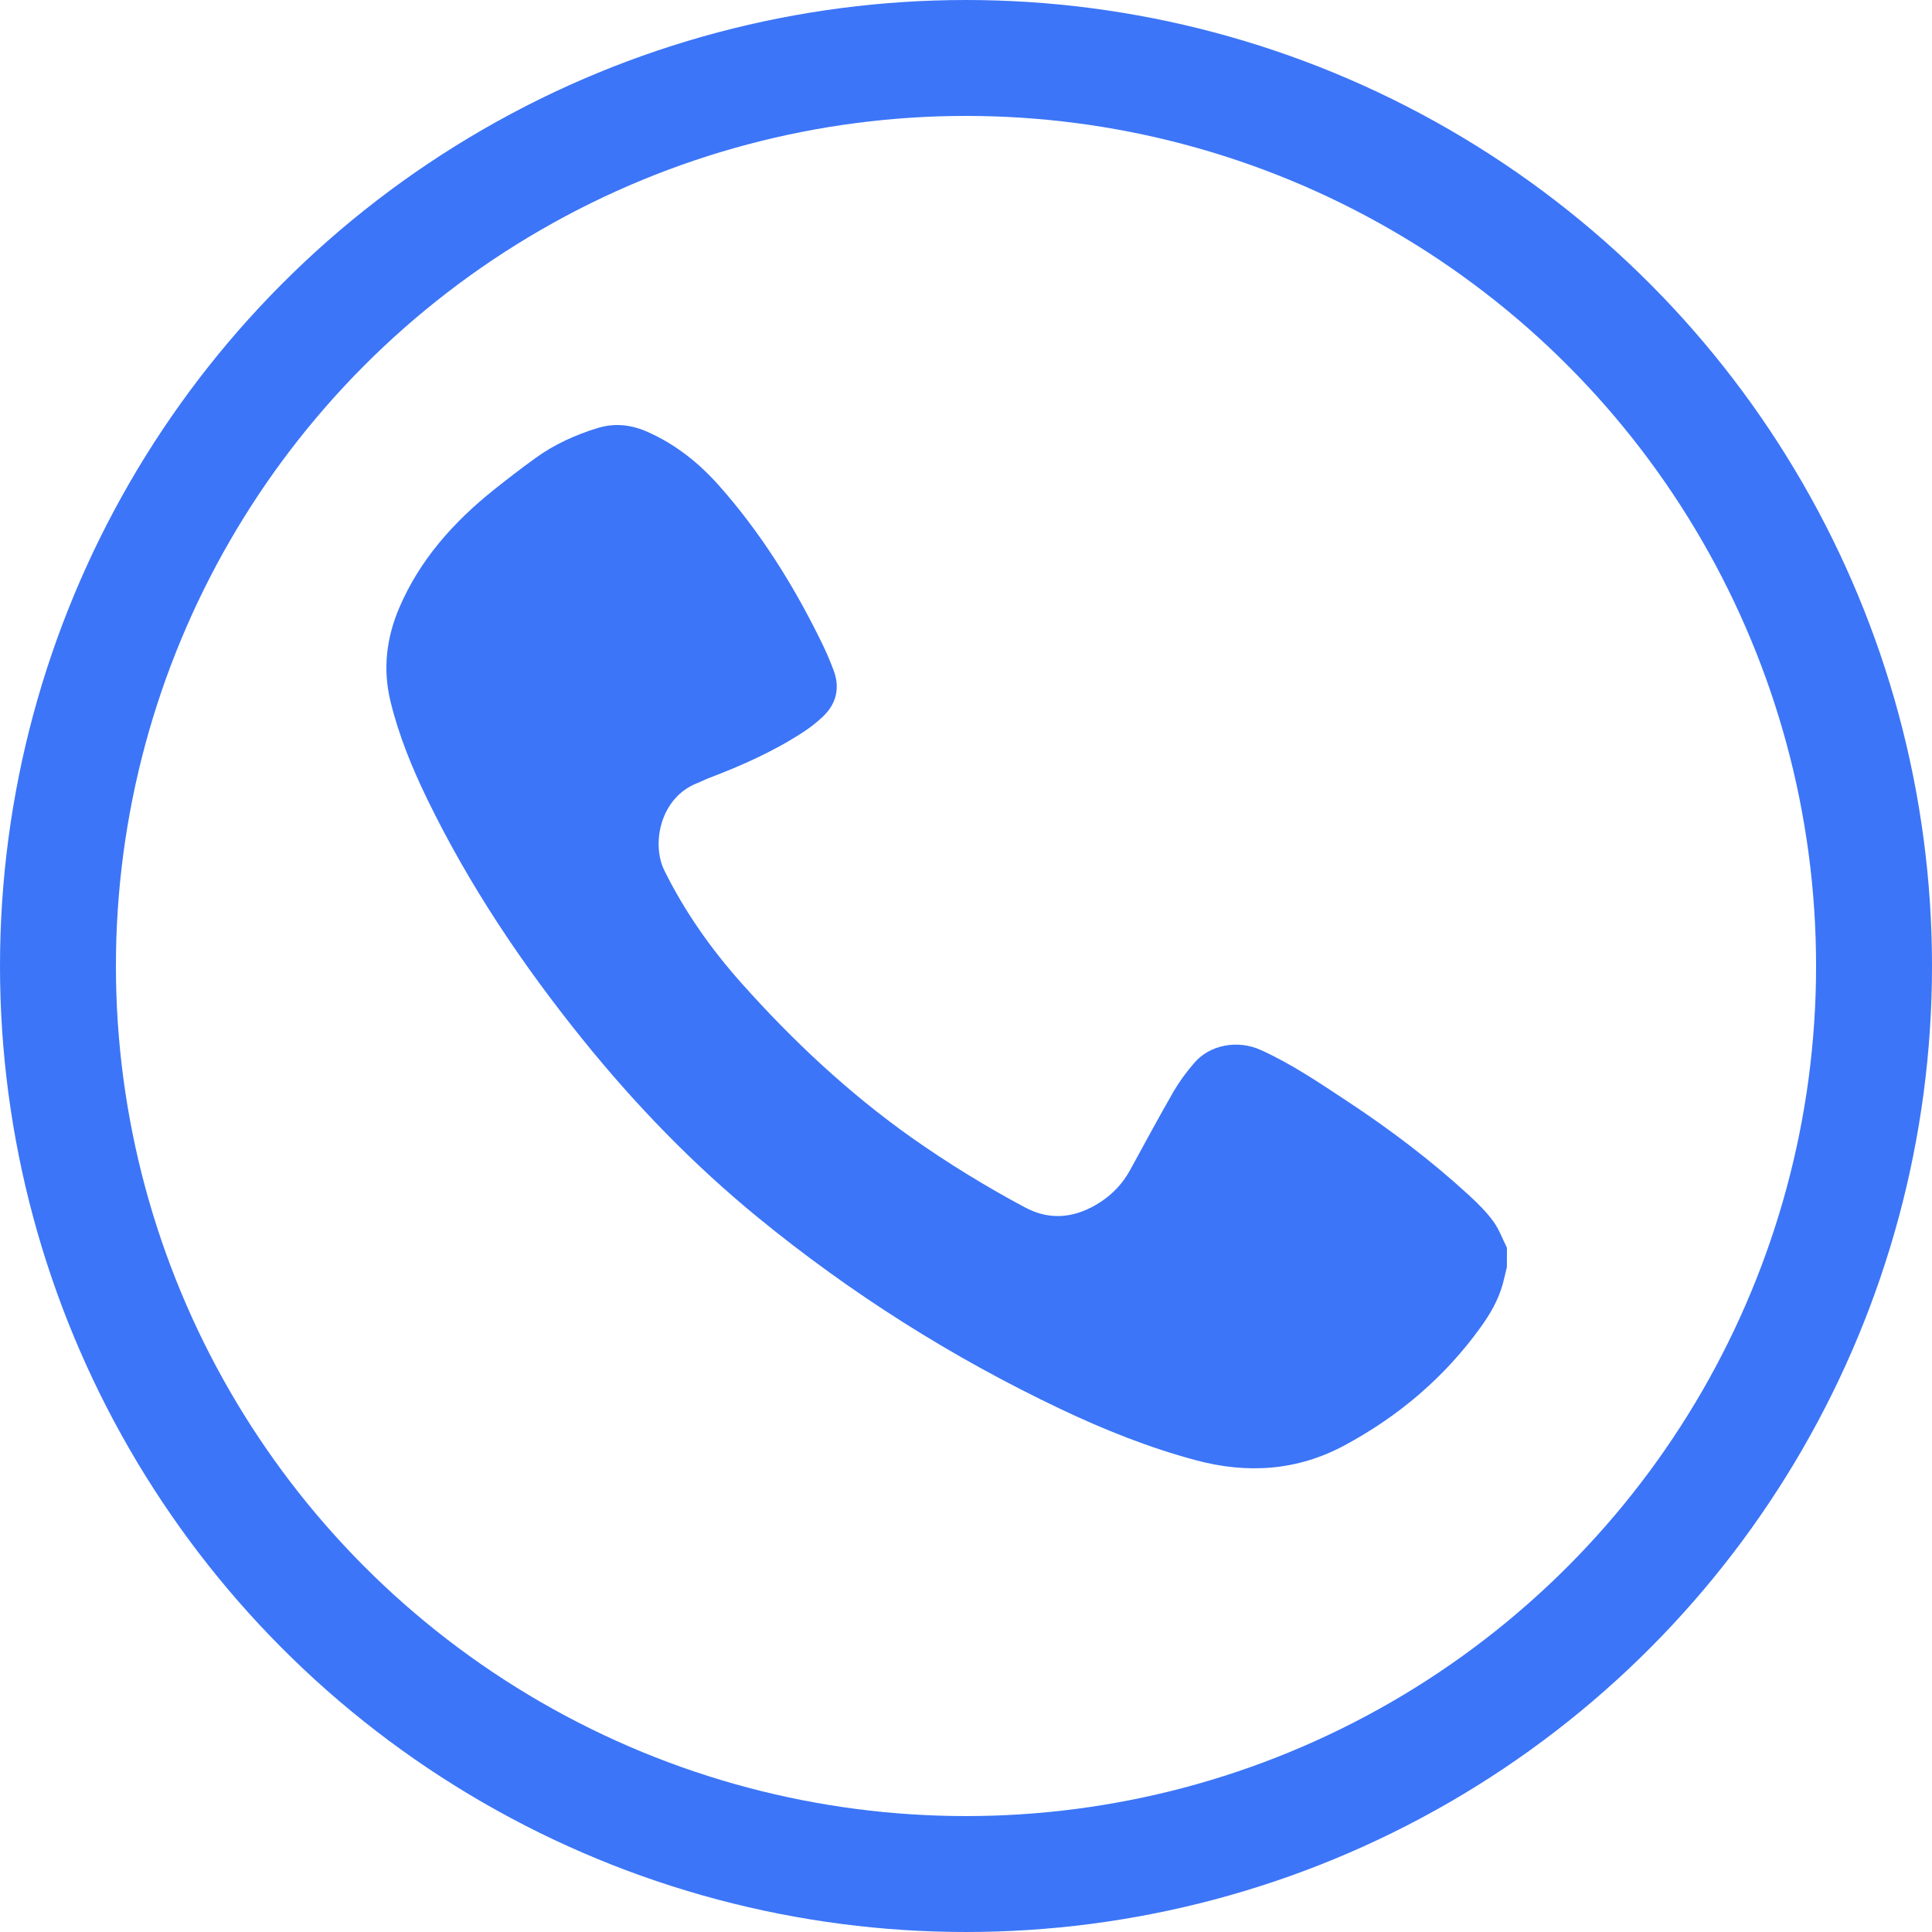
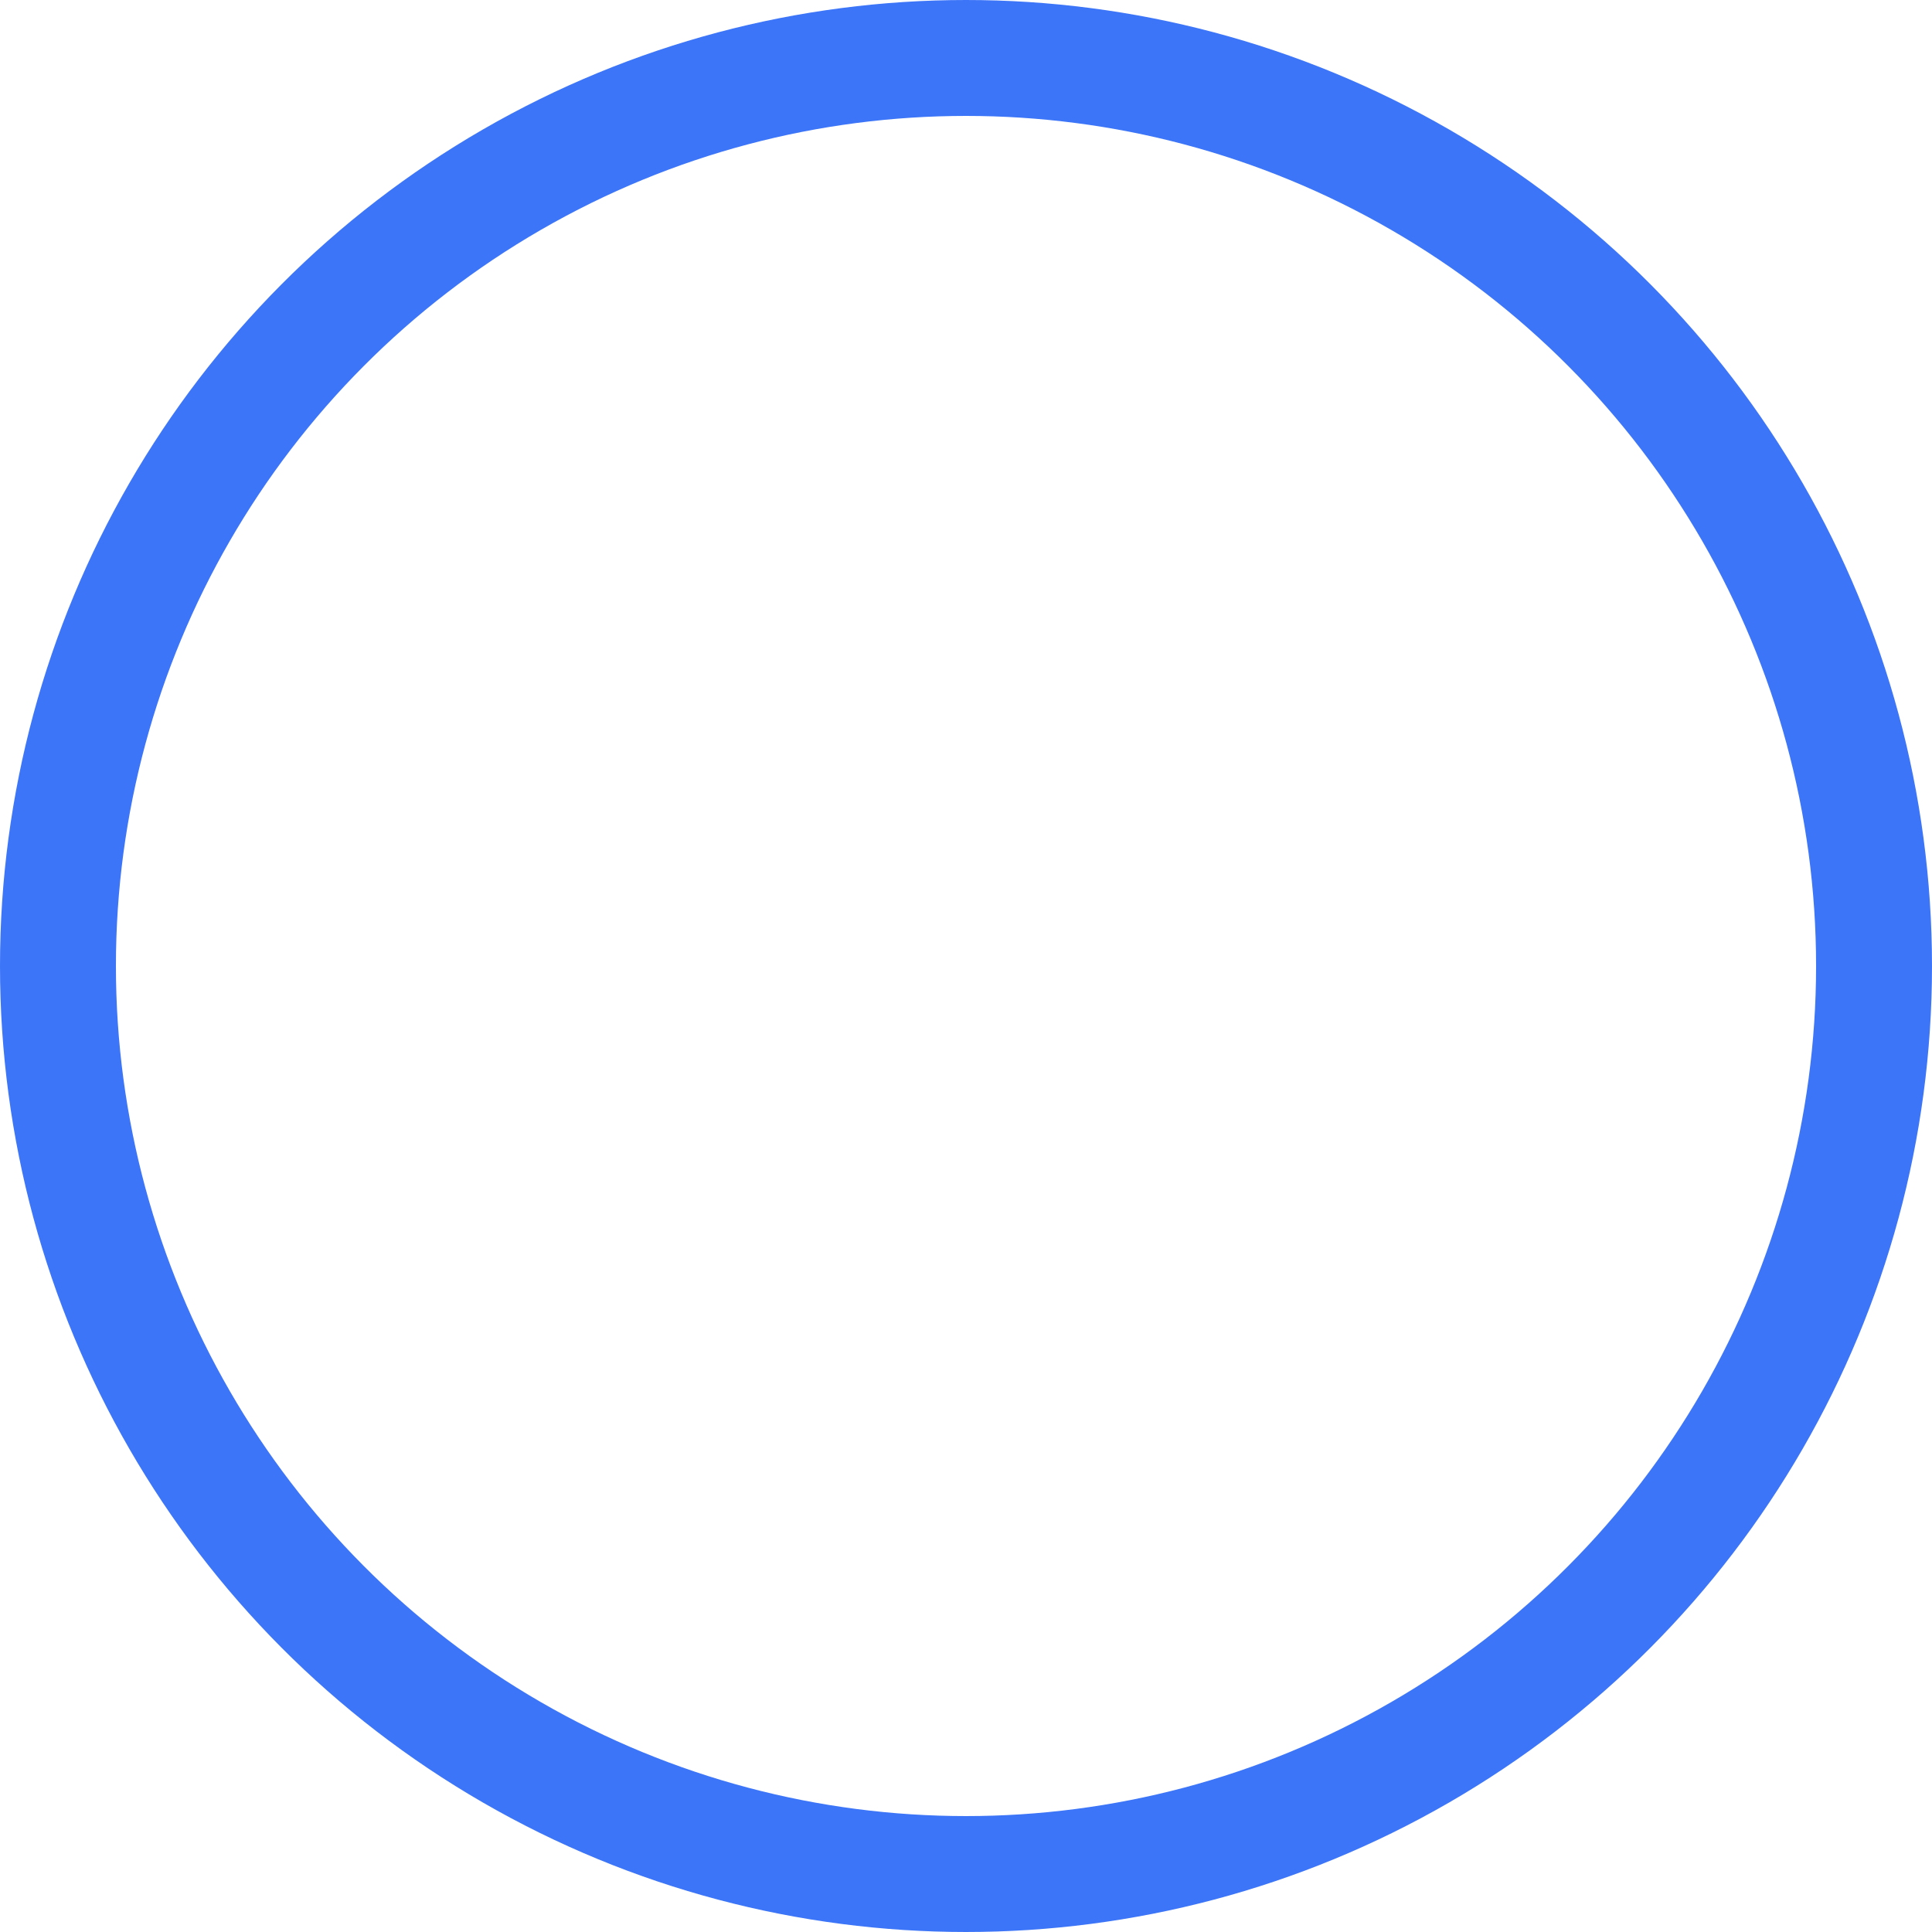
<svg xmlns="http://www.w3.org/2000/svg" width="50" height="50" viewBox="0 0 50 50" fill="none">
-   <path d="M38.998 32.791C38.963 32.936 38.932 33.082 38.892 33.227C38.779 33.639 38.567 34.006 38.319 34.349C37.389 35.641 36.2 36.652 34.789 37.41C33.569 38.064 32.283 38.148 30.951 37.791C29.74 37.467 28.584 37.005 27.457 36.47C24.648 35.138 22.016 33.473 19.621 31.513C17.937 30.136 16.438 28.585 15.079 26.9C13.523 24.97 12.15 22.927 11.068 20.704C10.668 19.883 10.323 19.042 10.106 18.153C9.901 17.312 10.001 16.503 10.338 15.717C10.866 14.49 11.73 13.518 12.77 12.685C13.127 12.399 13.49 12.12 13.861 11.852C14.347 11.501 14.89 11.254 15.466 11.078C15.905 10.943 16.332 10.989 16.751 11.174C17.48 11.496 18.087 11.98 18.606 12.565C19.666 13.76 20.507 15.098 21.21 16.519C21.349 16.793 21.472 17.074 21.579 17.361C21.743 17.815 21.642 18.223 21.285 18.557C21.132 18.7 20.966 18.83 20.79 18.945C20.026 19.444 19.198 19.812 18.347 20.136C18.244 20.175 18.145 20.228 18.042 20.268C17.085 20.642 16.853 21.839 17.193 22.527C17.72 23.593 18.398 24.555 19.188 25.442C20.51 26.926 21.956 28.282 23.588 29.439C24.527 30.1 25.508 30.704 26.524 31.246C27.195 31.607 27.854 31.515 28.476 31.111C28.801 30.901 29.067 30.614 29.249 30.277C29.625 29.591 29.995 28.902 30.385 28.225C30.536 27.974 30.708 27.737 30.901 27.516C31.302 27.037 32.032 26.902 32.627 27.173C33.416 27.529 34.128 28.012 34.844 28.484C35.968 29.224 37.038 30.033 38.027 30.942C38.25 31.147 38.469 31.366 38.647 31.609C38.797 31.814 38.885 32.063 39 32.294L38.998 32.791Z" fill="#3C75F7" />
  <circle cx="25" cy="25" r="23.5" stroke="#3C75F7" stroke-width="3" />
</svg>